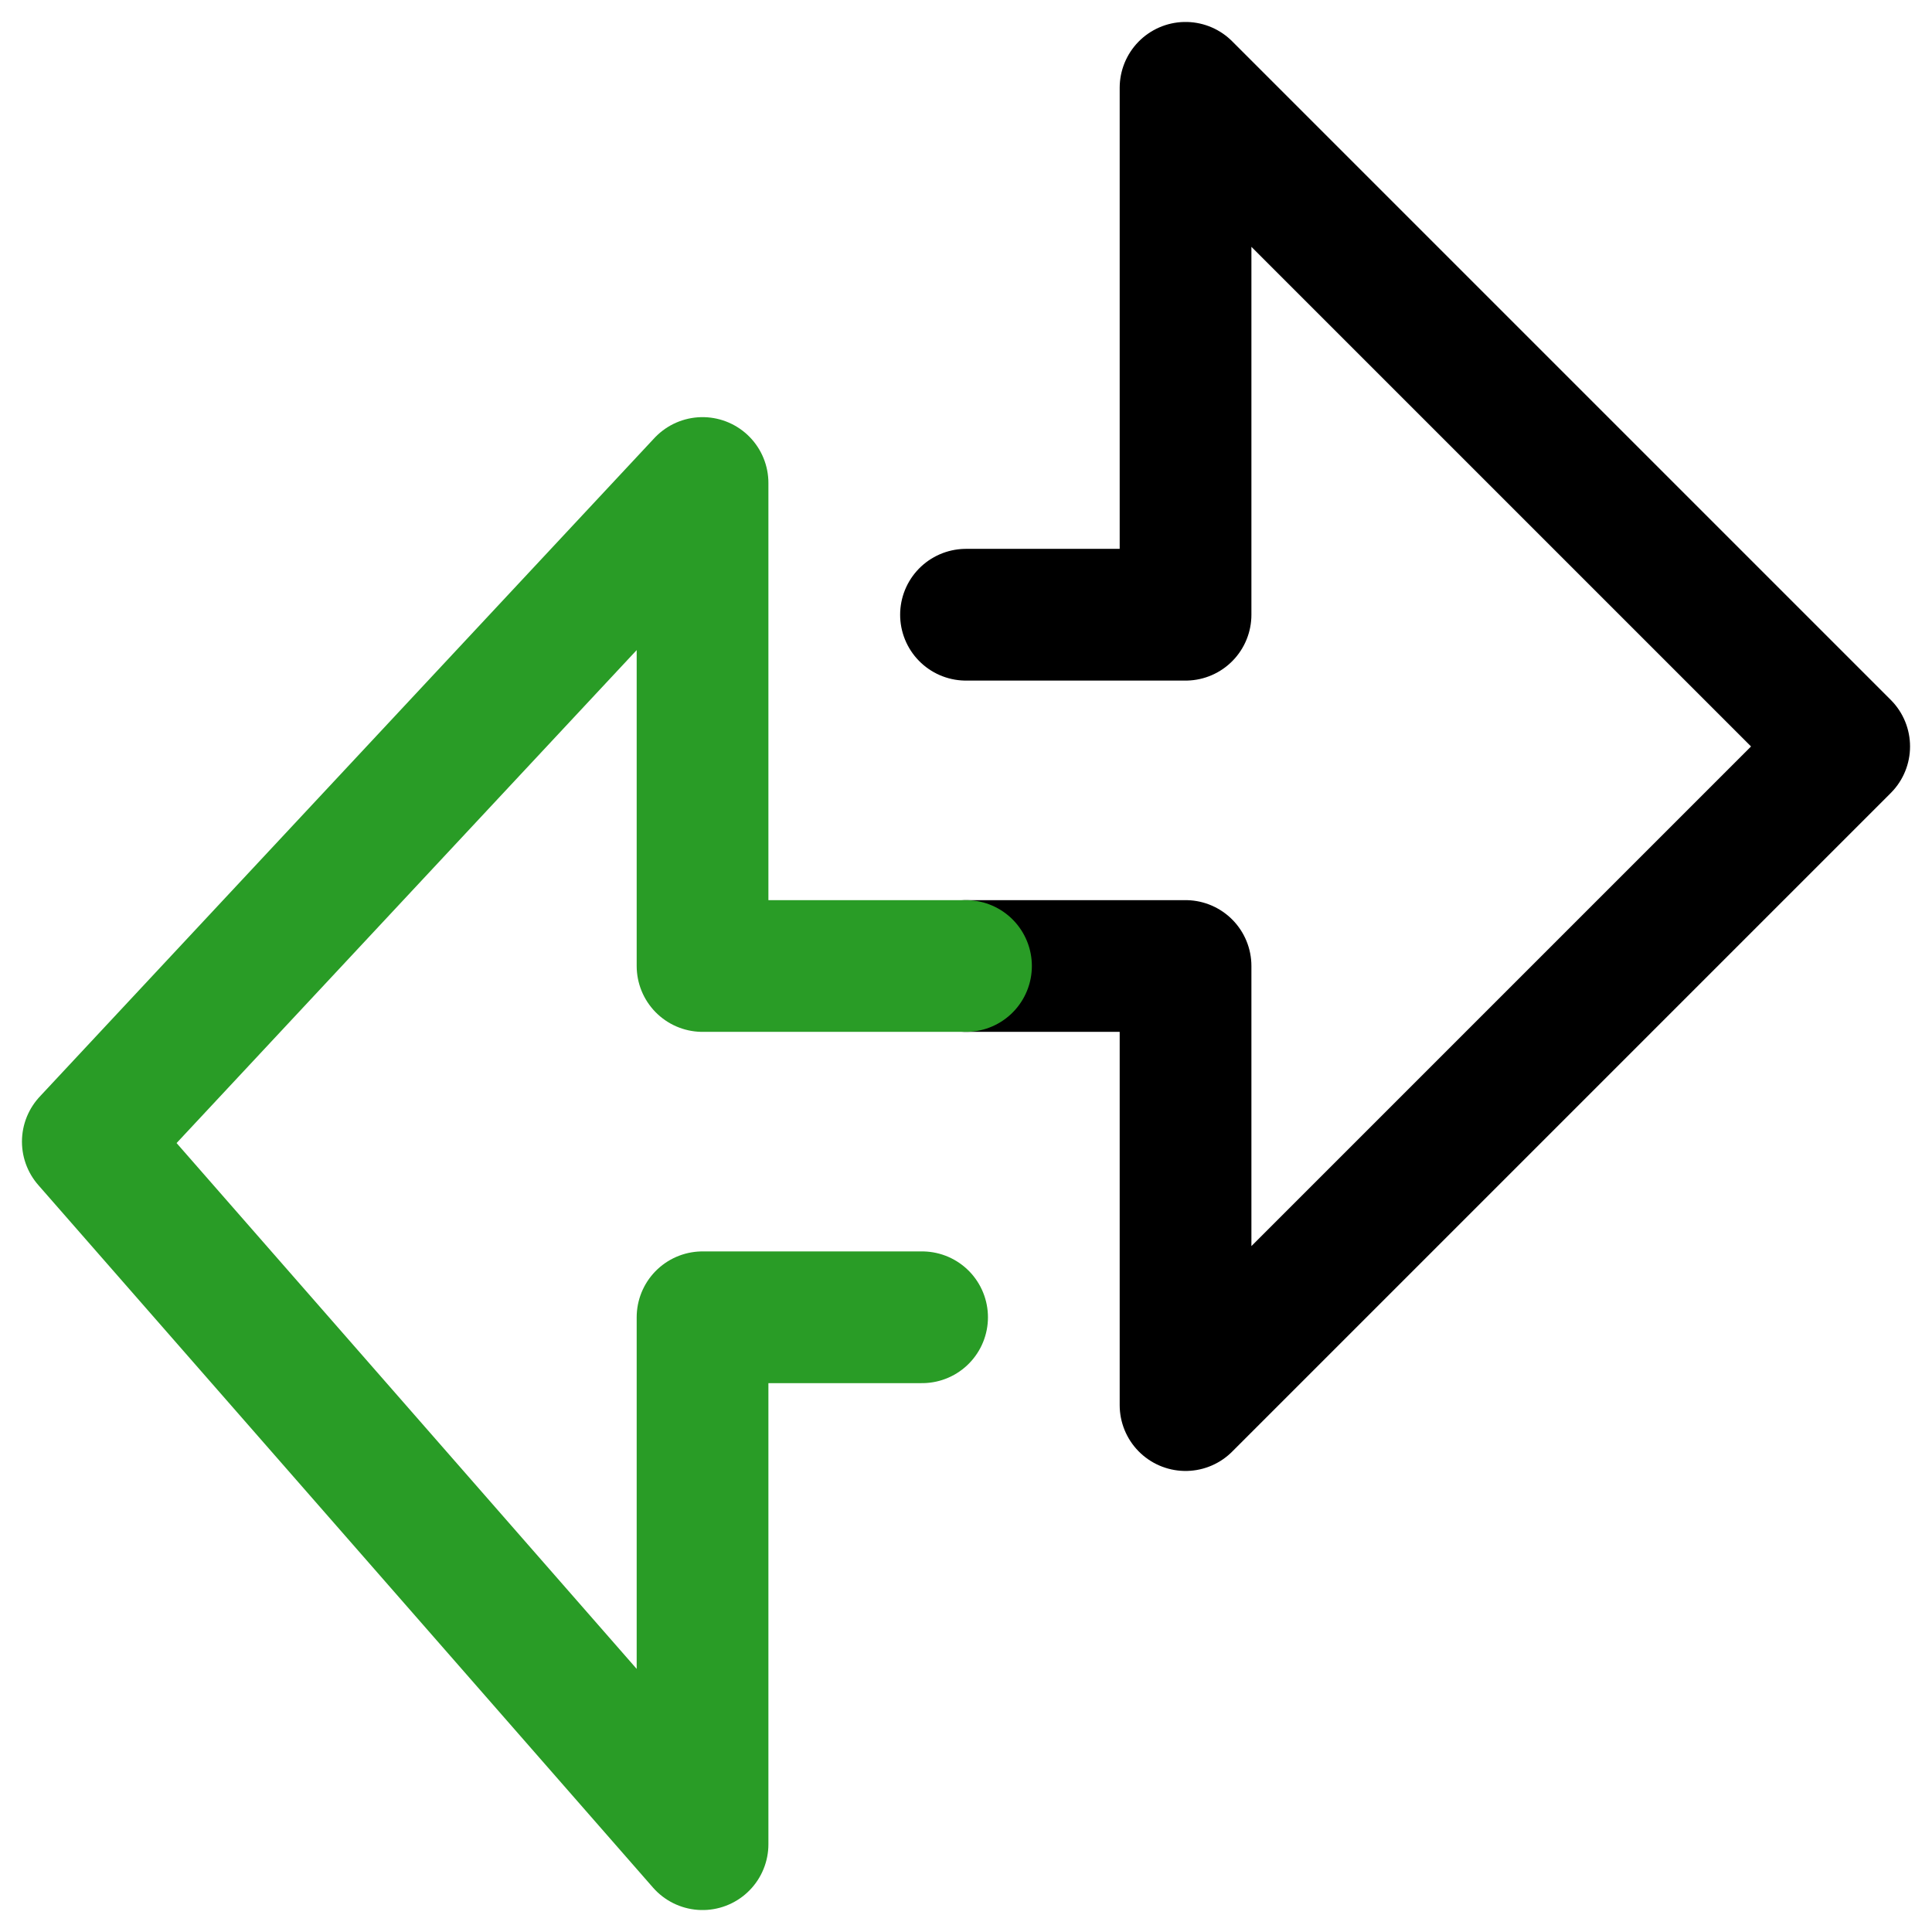
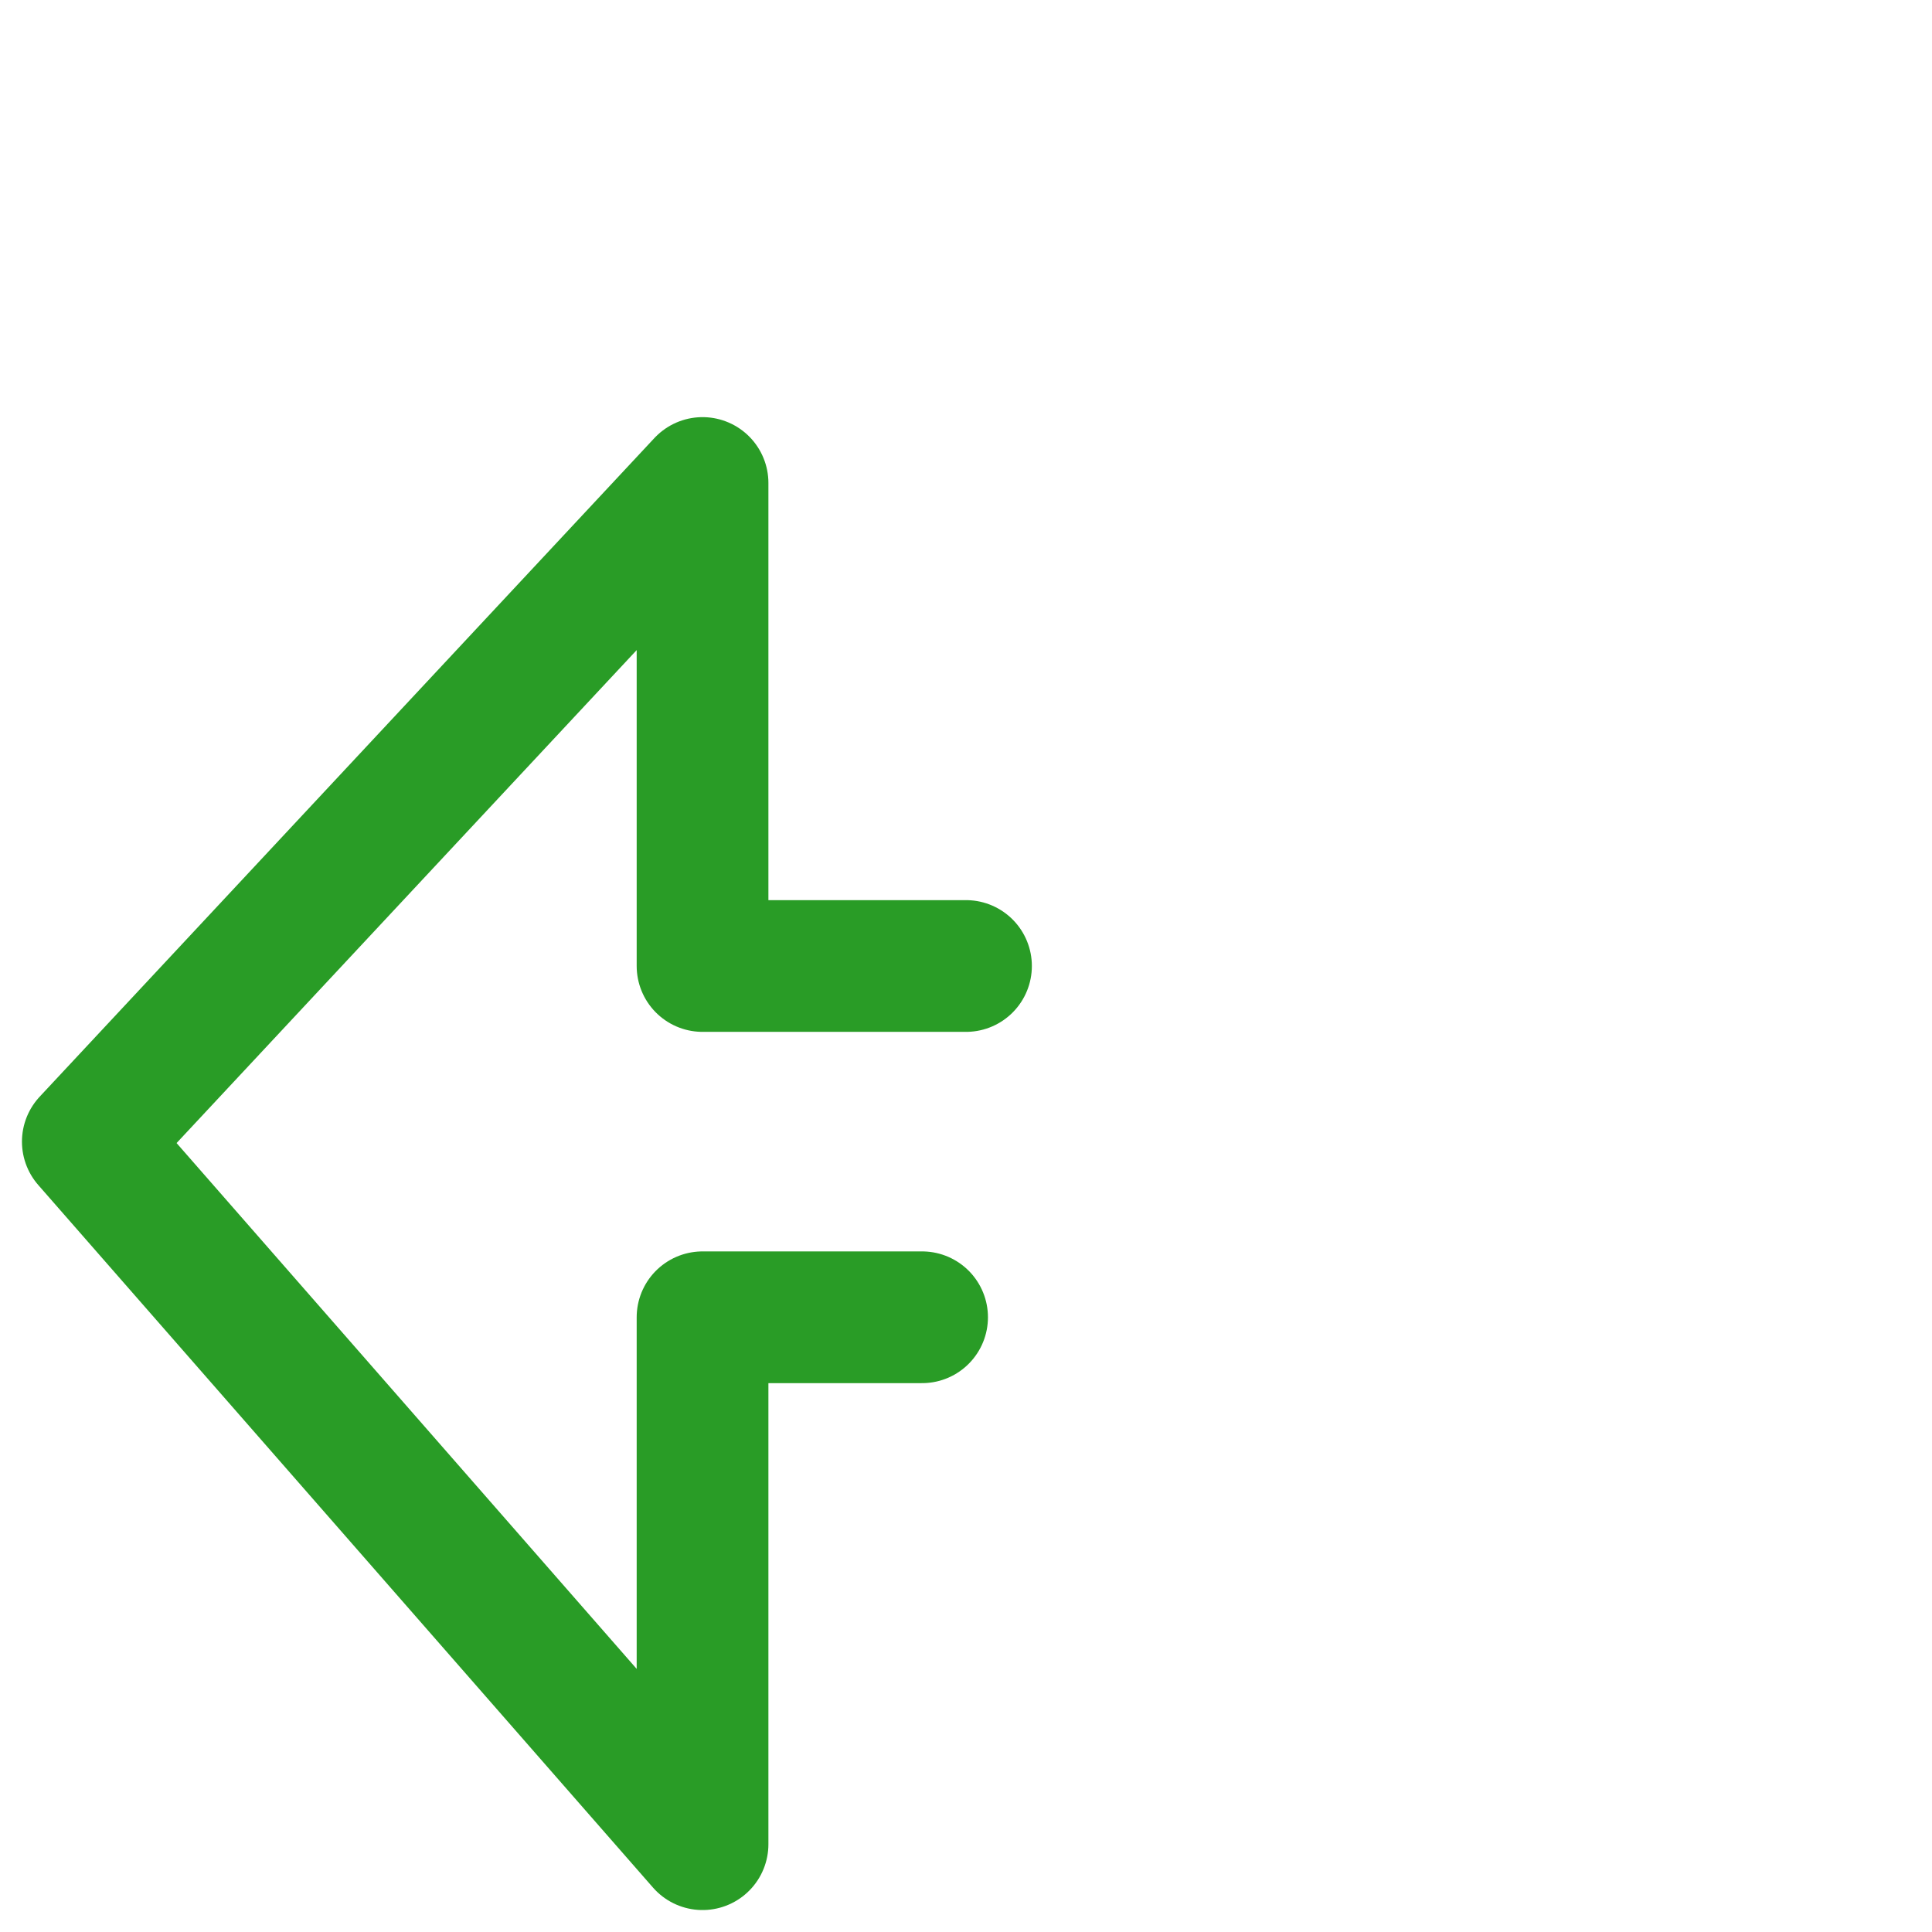
<svg xmlns="http://www.w3.org/2000/svg" version="1.1" id="Layer_1" x="0px" y="0px" width="44px" height="44px" viewBox="0 0 44 44" enable-background="new 0 0 44 44" xml:space="preserve">
-   <path fill="none" stroke="#000000" stroke-width="3" stroke-linecap="round" stroke-linejoin="round" d="M22,14h5V2l15,15L27,32V22  h-5" />
  <path fill="none" stroke="#299C26" stroke-width="3" stroke-linecap="round" stroke-linejoin="round" d="M22,22h-6V11L2,26l14,16V30  h5" />
</svg>